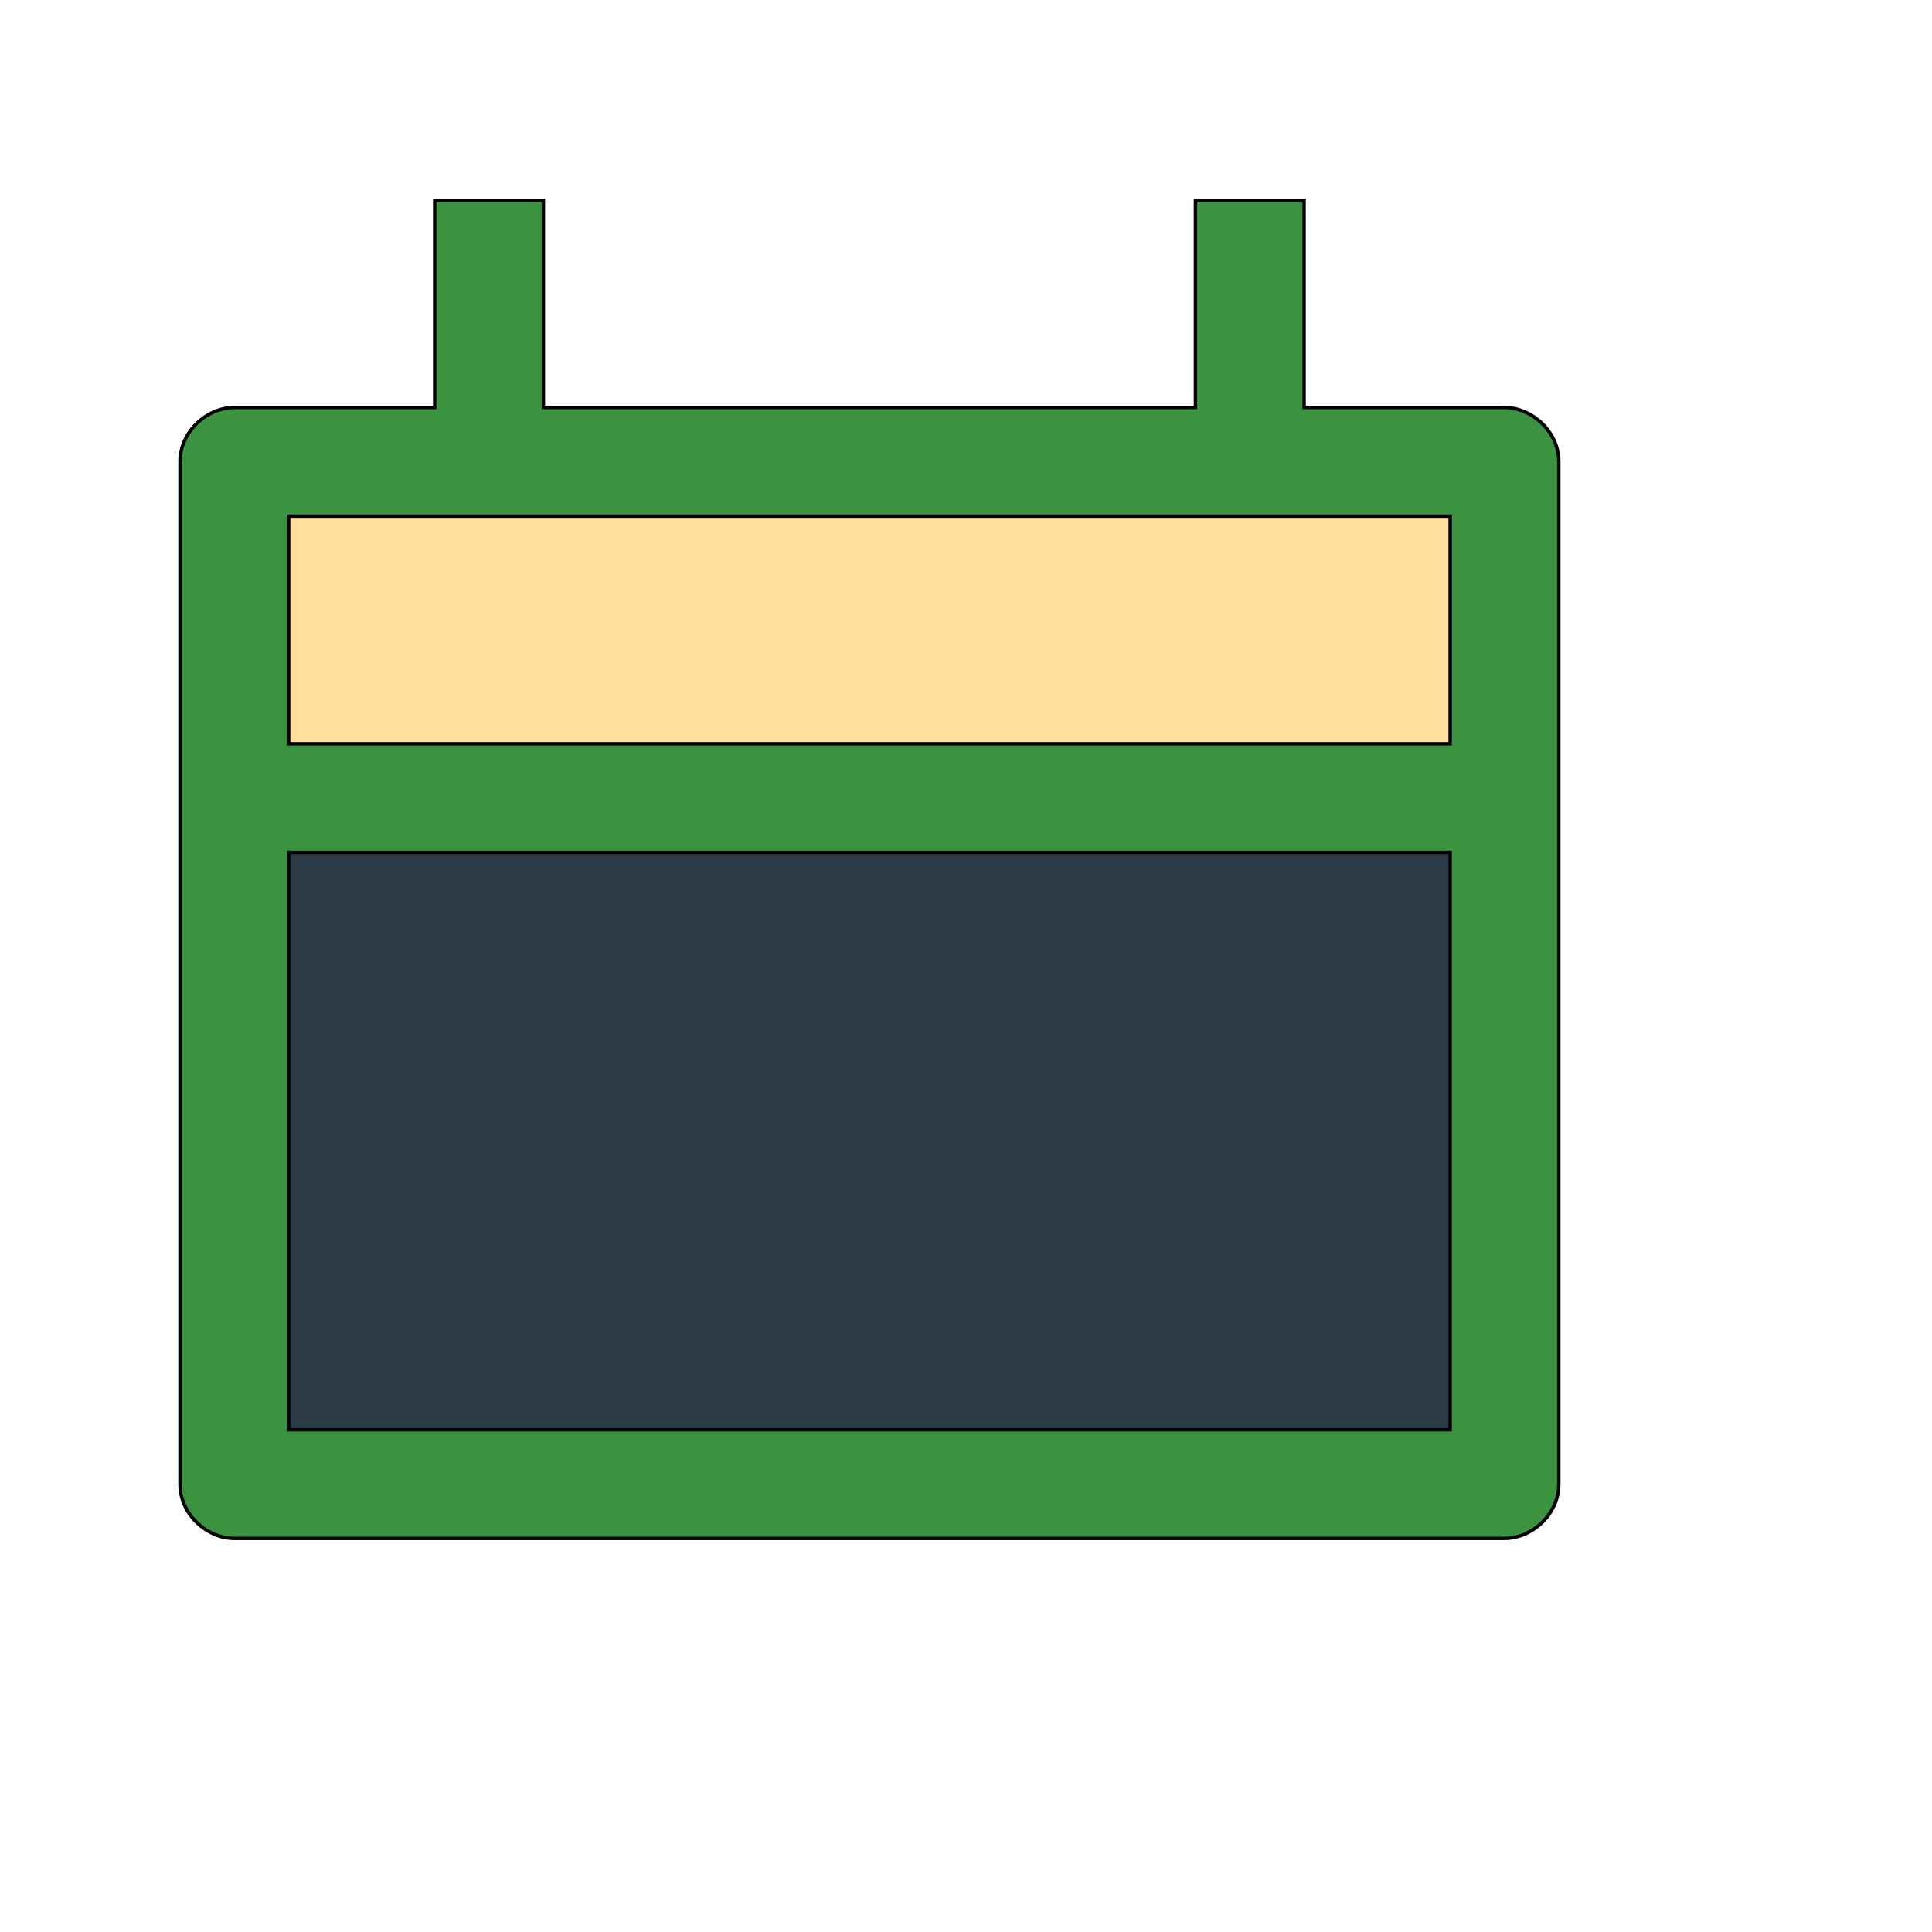
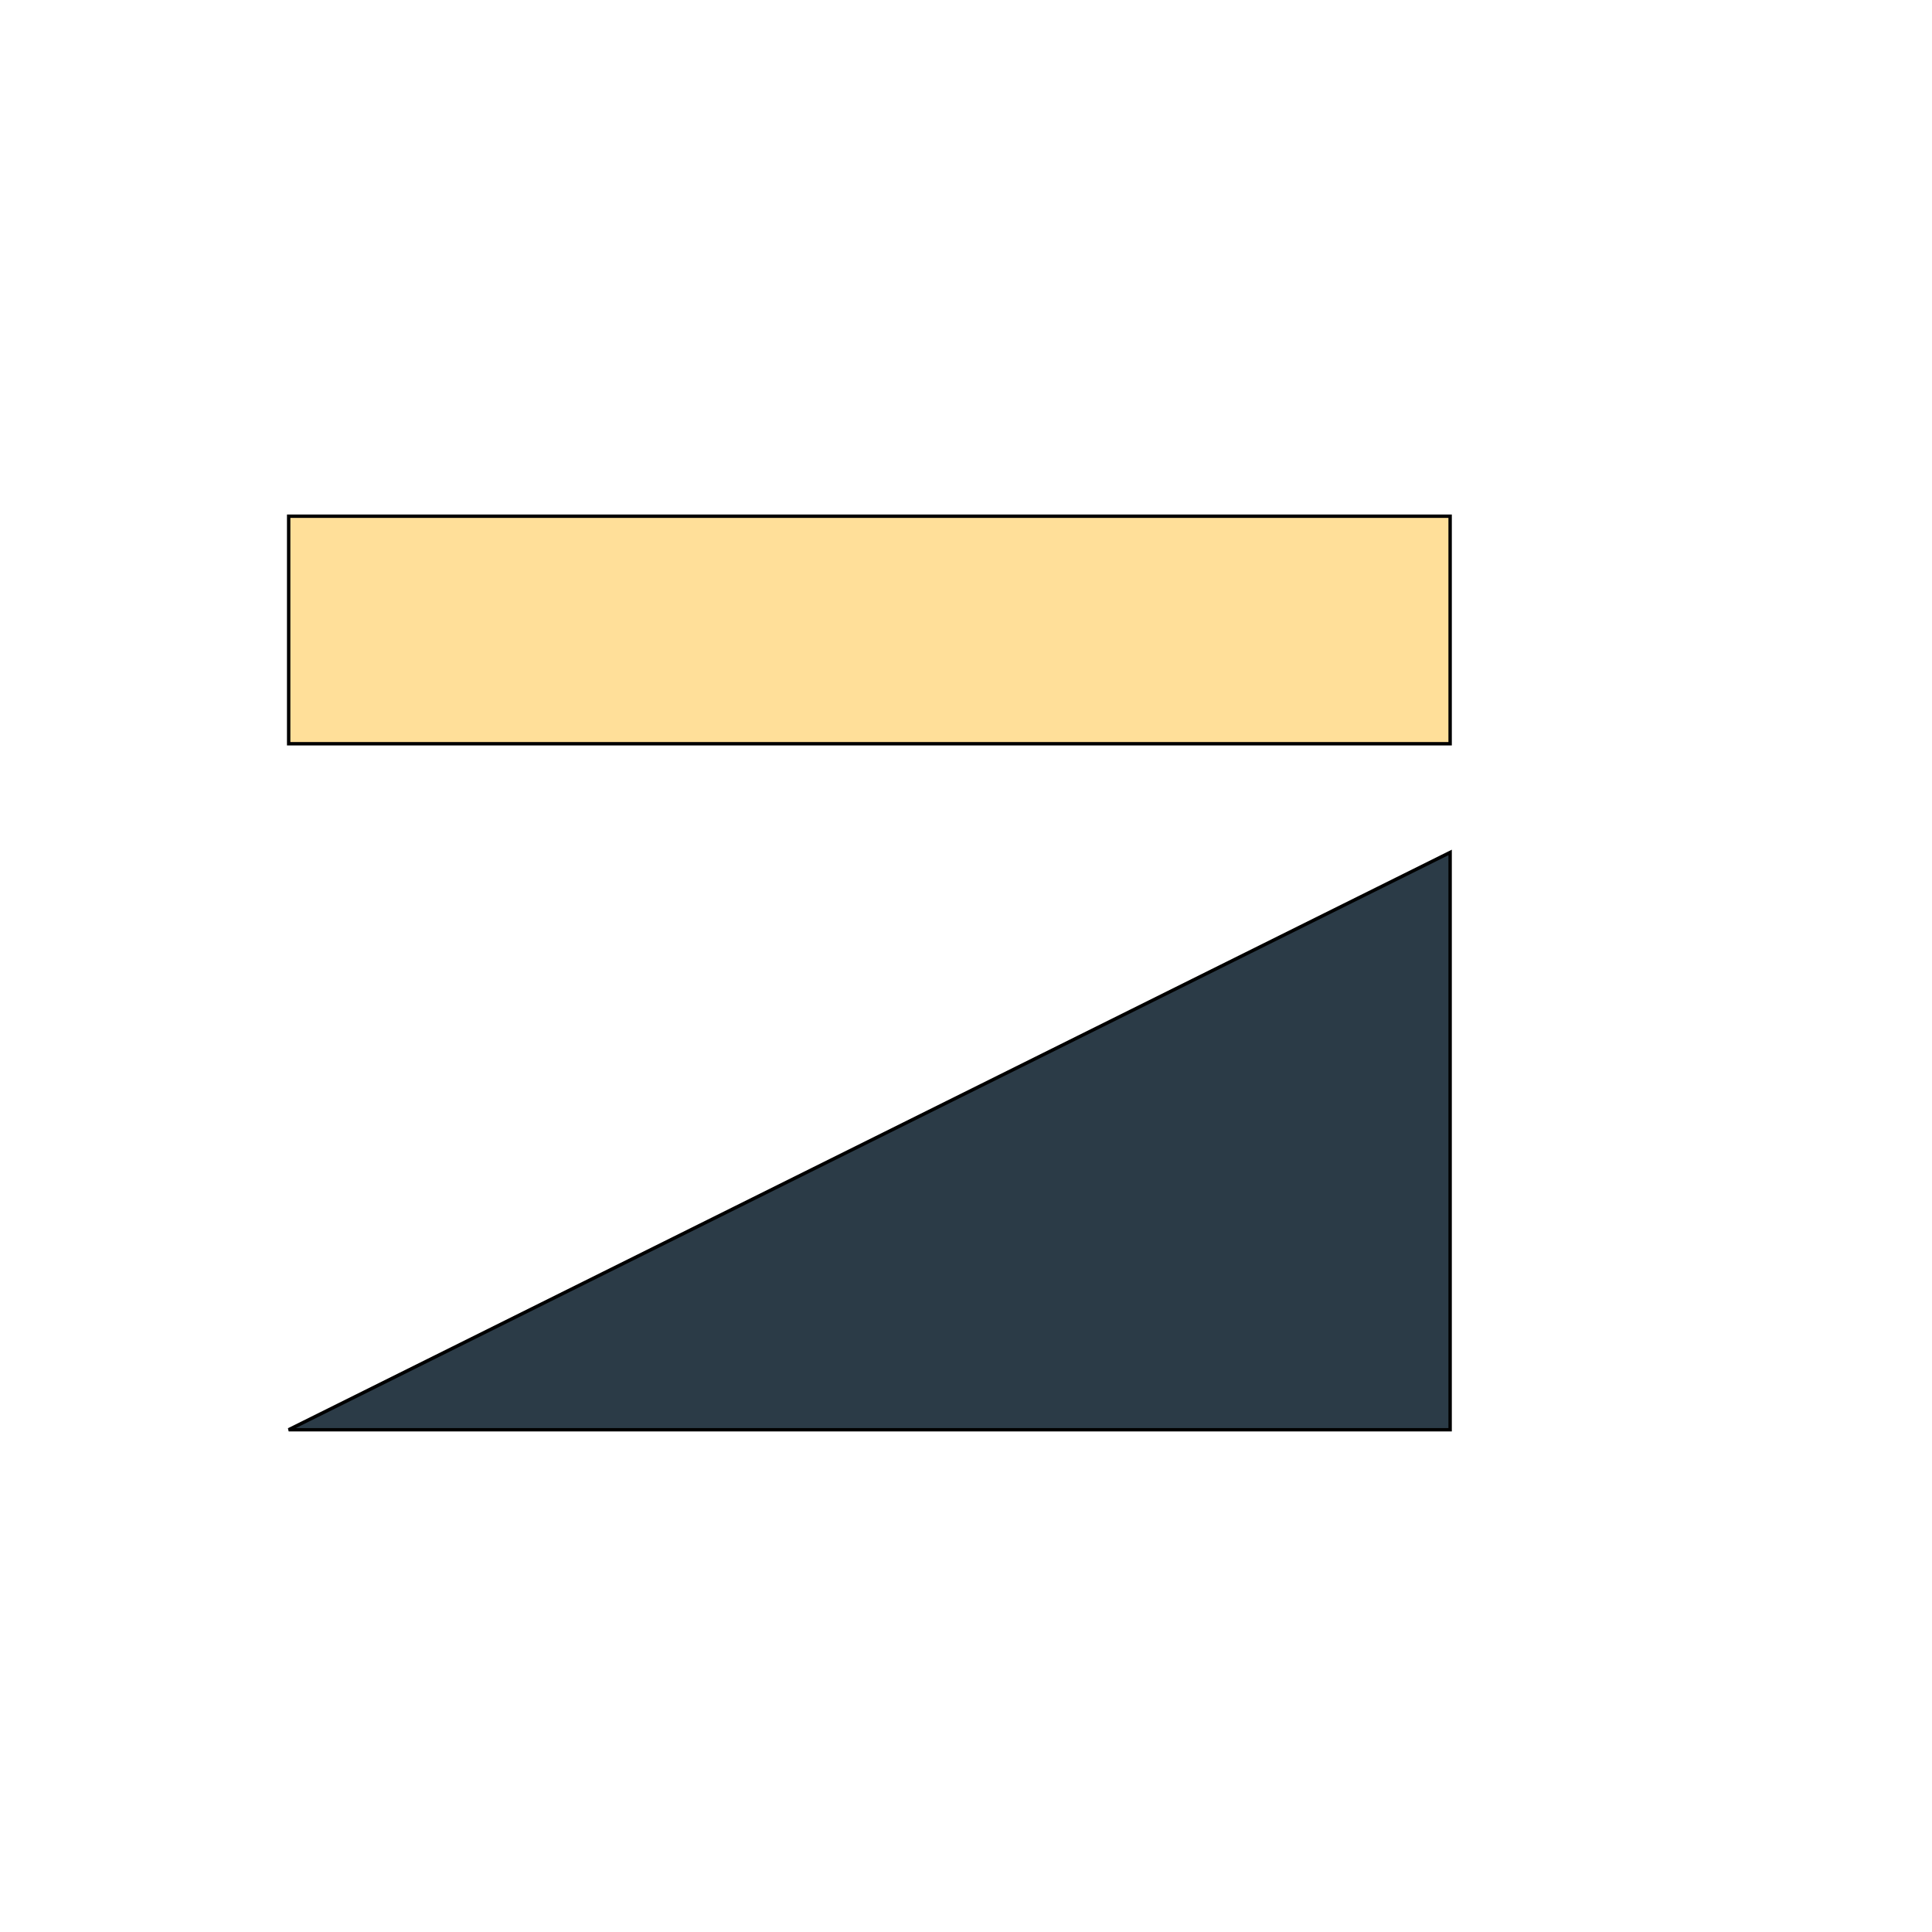
<svg xmlns="http://www.w3.org/2000/svg" id="th_wav_calendar" width="100%" height="100%" version="1.1" preserveAspectRatio="xMidYMin slice" data-uid="wav_calendar" data-keyword="wav_calendar" viewBox="0 0 512 512" transform="matrix(0.9,0,0,0.9,0,0)" data-colors="[&quot;#ed6c30&quot;,&quot;#3b933f&quot;,&quot;#ffdf99&quot;,&quot;#2b3b47&quot;]">
  <defs id="SvgjsDefs14848" fill="#ed6c30" />
-   <path id="th_wav_calendar_0" d="M443 120L384 120L384 59L352 59L352 120L160 120L160 59L128 59L128 120L69 120C61 120 53 127 53 136L53 437C53 446 61 453 69 453L443 453C451 453 459 446 459 437L459 136C459 127 451 120 443 120Z " fill-rule="evenodd" fill="#3b933f" stroke-width="1" stroke="#000000" />
  <path id="th_wav_calendar_1" d="M427 152L427 219L85 219L85 152Z " fill-rule="evenodd" fill="#ffdf99" stroke-width="1" stroke="#000000" />
-   <path id="th_wav_calendar_2" d="M85 421L85 251L427 251L427 421Z " fill-rule="evenodd" fill="#2b3b47" stroke-width="1" stroke="#000000" />
+   <path id="th_wav_calendar_2" d="M85 421L427 251L427 421Z " fill-rule="evenodd" fill="#2b3b47" stroke-width="1" stroke="#000000" />
</svg>